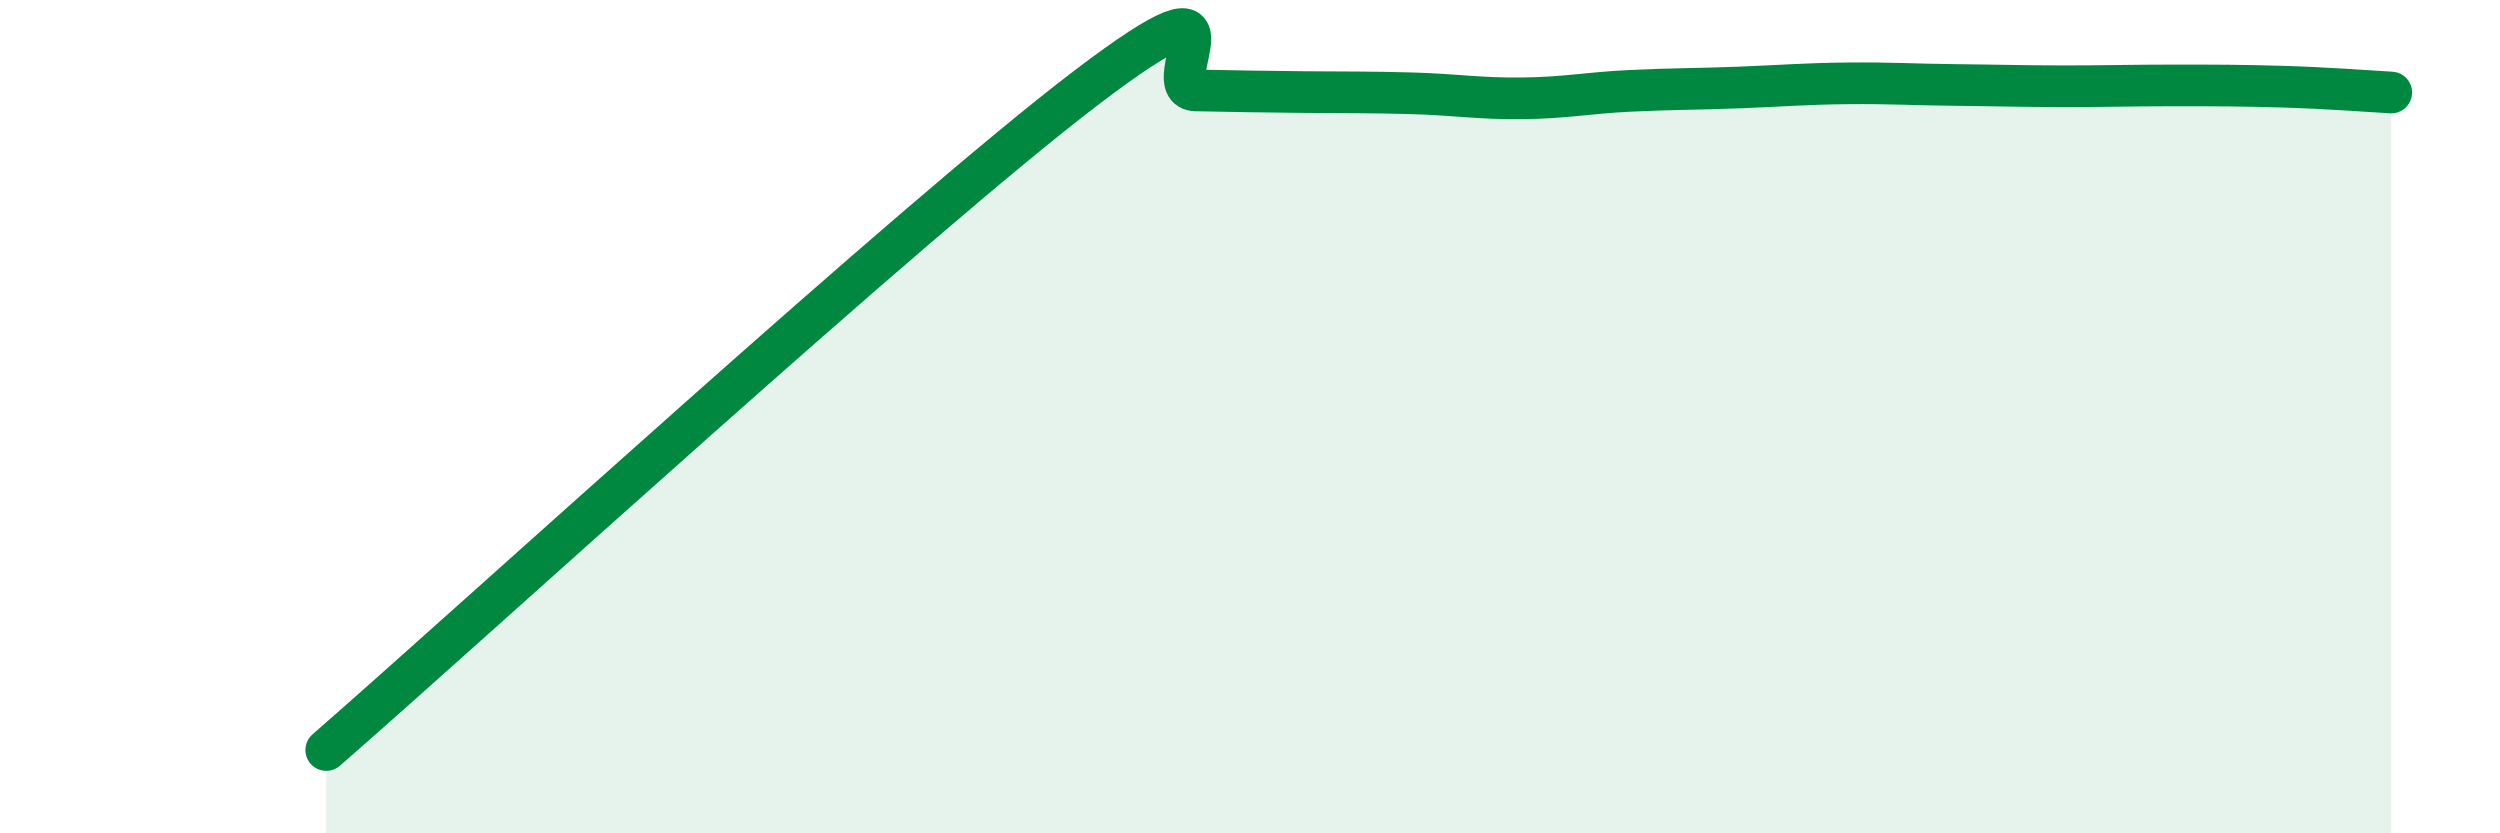
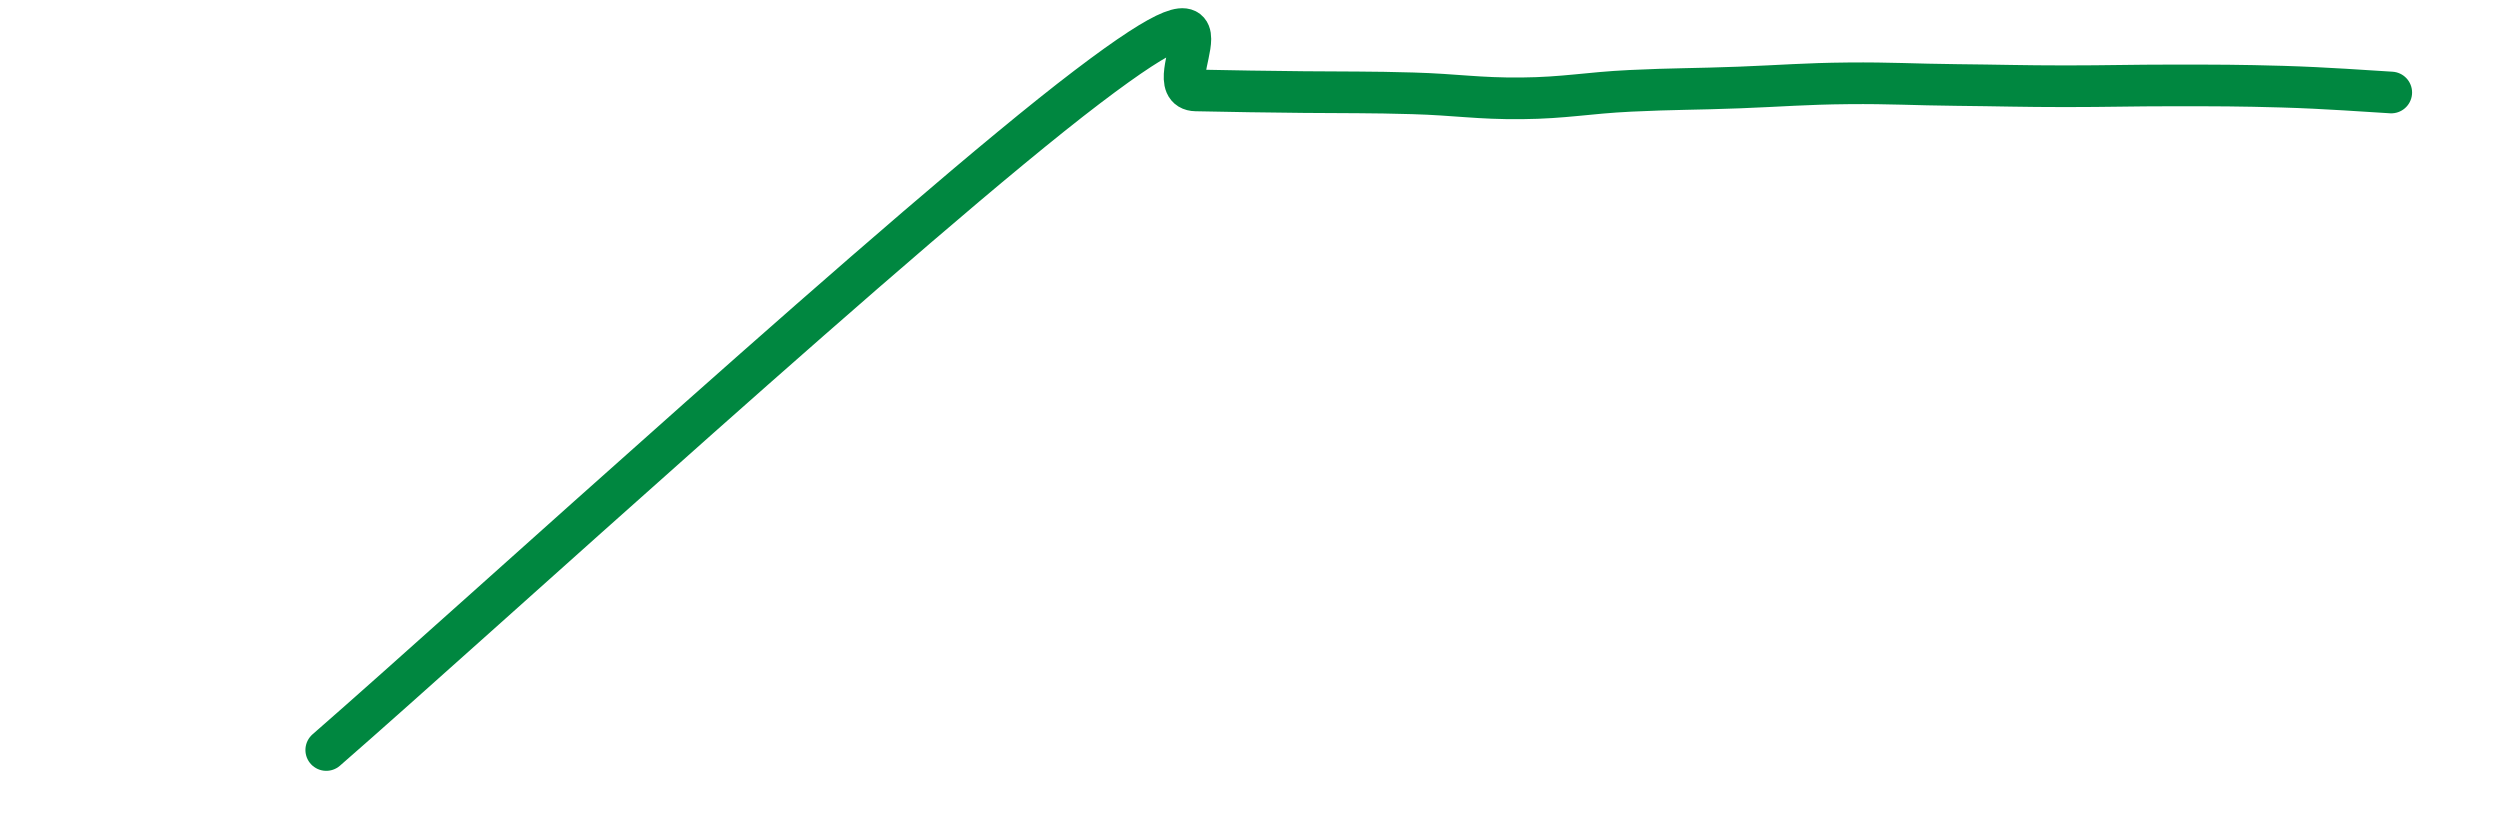
<svg xmlns="http://www.w3.org/2000/svg" width="60" height="20" viewBox="0 0 60 20">
-   <path d="M 7.83,18 C 11.48,14.82 21.92,5.26 26.09,2.09 C 30.26,-1.08 27.66,2.15 28.7,2.17 C 29.74,2.19 30.26,2.2 31.3,2.21 C 32.34,2.22 32.87,2.21 33.91,2.24 C 34.95,2.27 35.48,2.37 36.52,2.36 C 37.56,2.35 38.09,2.23 39.13,2.18 C 40.17,2.13 40.7,2.14 41.74,2.1 C 42.78,2.06 43.31,2.01 44.35,2 C 45.39,1.99 45.92,2.03 46.96,2.04 C 48,2.05 48.53,2.07 49.57,2.07 C 50.61,2.07 51.13,2.05 52.17,2.05 C 53.21,2.05 53.74,2.05 54.78,2.08 C 55.82,2.11 56.87,2.19 57.39,2.22L57.39 20L7.83 20Z" fill="#008740" opacity="0.1" stroke-linecap="round" stroke-linejoin="round" />
  <path d="M 7.83,18 C 11.48,14.82 21.92,5.26 26.09,2.09 C 30.26,-1.08 27.66,2.15 28.7,2.17 C 29.74,2.19 30.26,2.2 31.3,2.21 C 32.34,2.22 32.87,2.21 33.91,2.24 C 34.95,2.27 35.48,2.37 36.52,2.36 C 37.56,2.35 38.09,2.23 39.13,2.18 C 40.17,2.13 40.7,2.14 41.74,2.1 C 42.78,2.06 43.31,2.01 44.35,2 C 45.39,1.99 45.92,2.03 46.96,2.04 C 48,2.05 48.53,2.07 49.57,2.07 C 50.61,2.07 51.13,2.05 52.17,2.05 C 53.21,2.05 53.74,2.05 54.78,2.08 C 55.82,2.11 56.87,2.19 57.39,2.22" stroke="#008740" stroke-width="1" fill="none" stroke-linecap="round" stroke-linejoin="round" />
</svg>